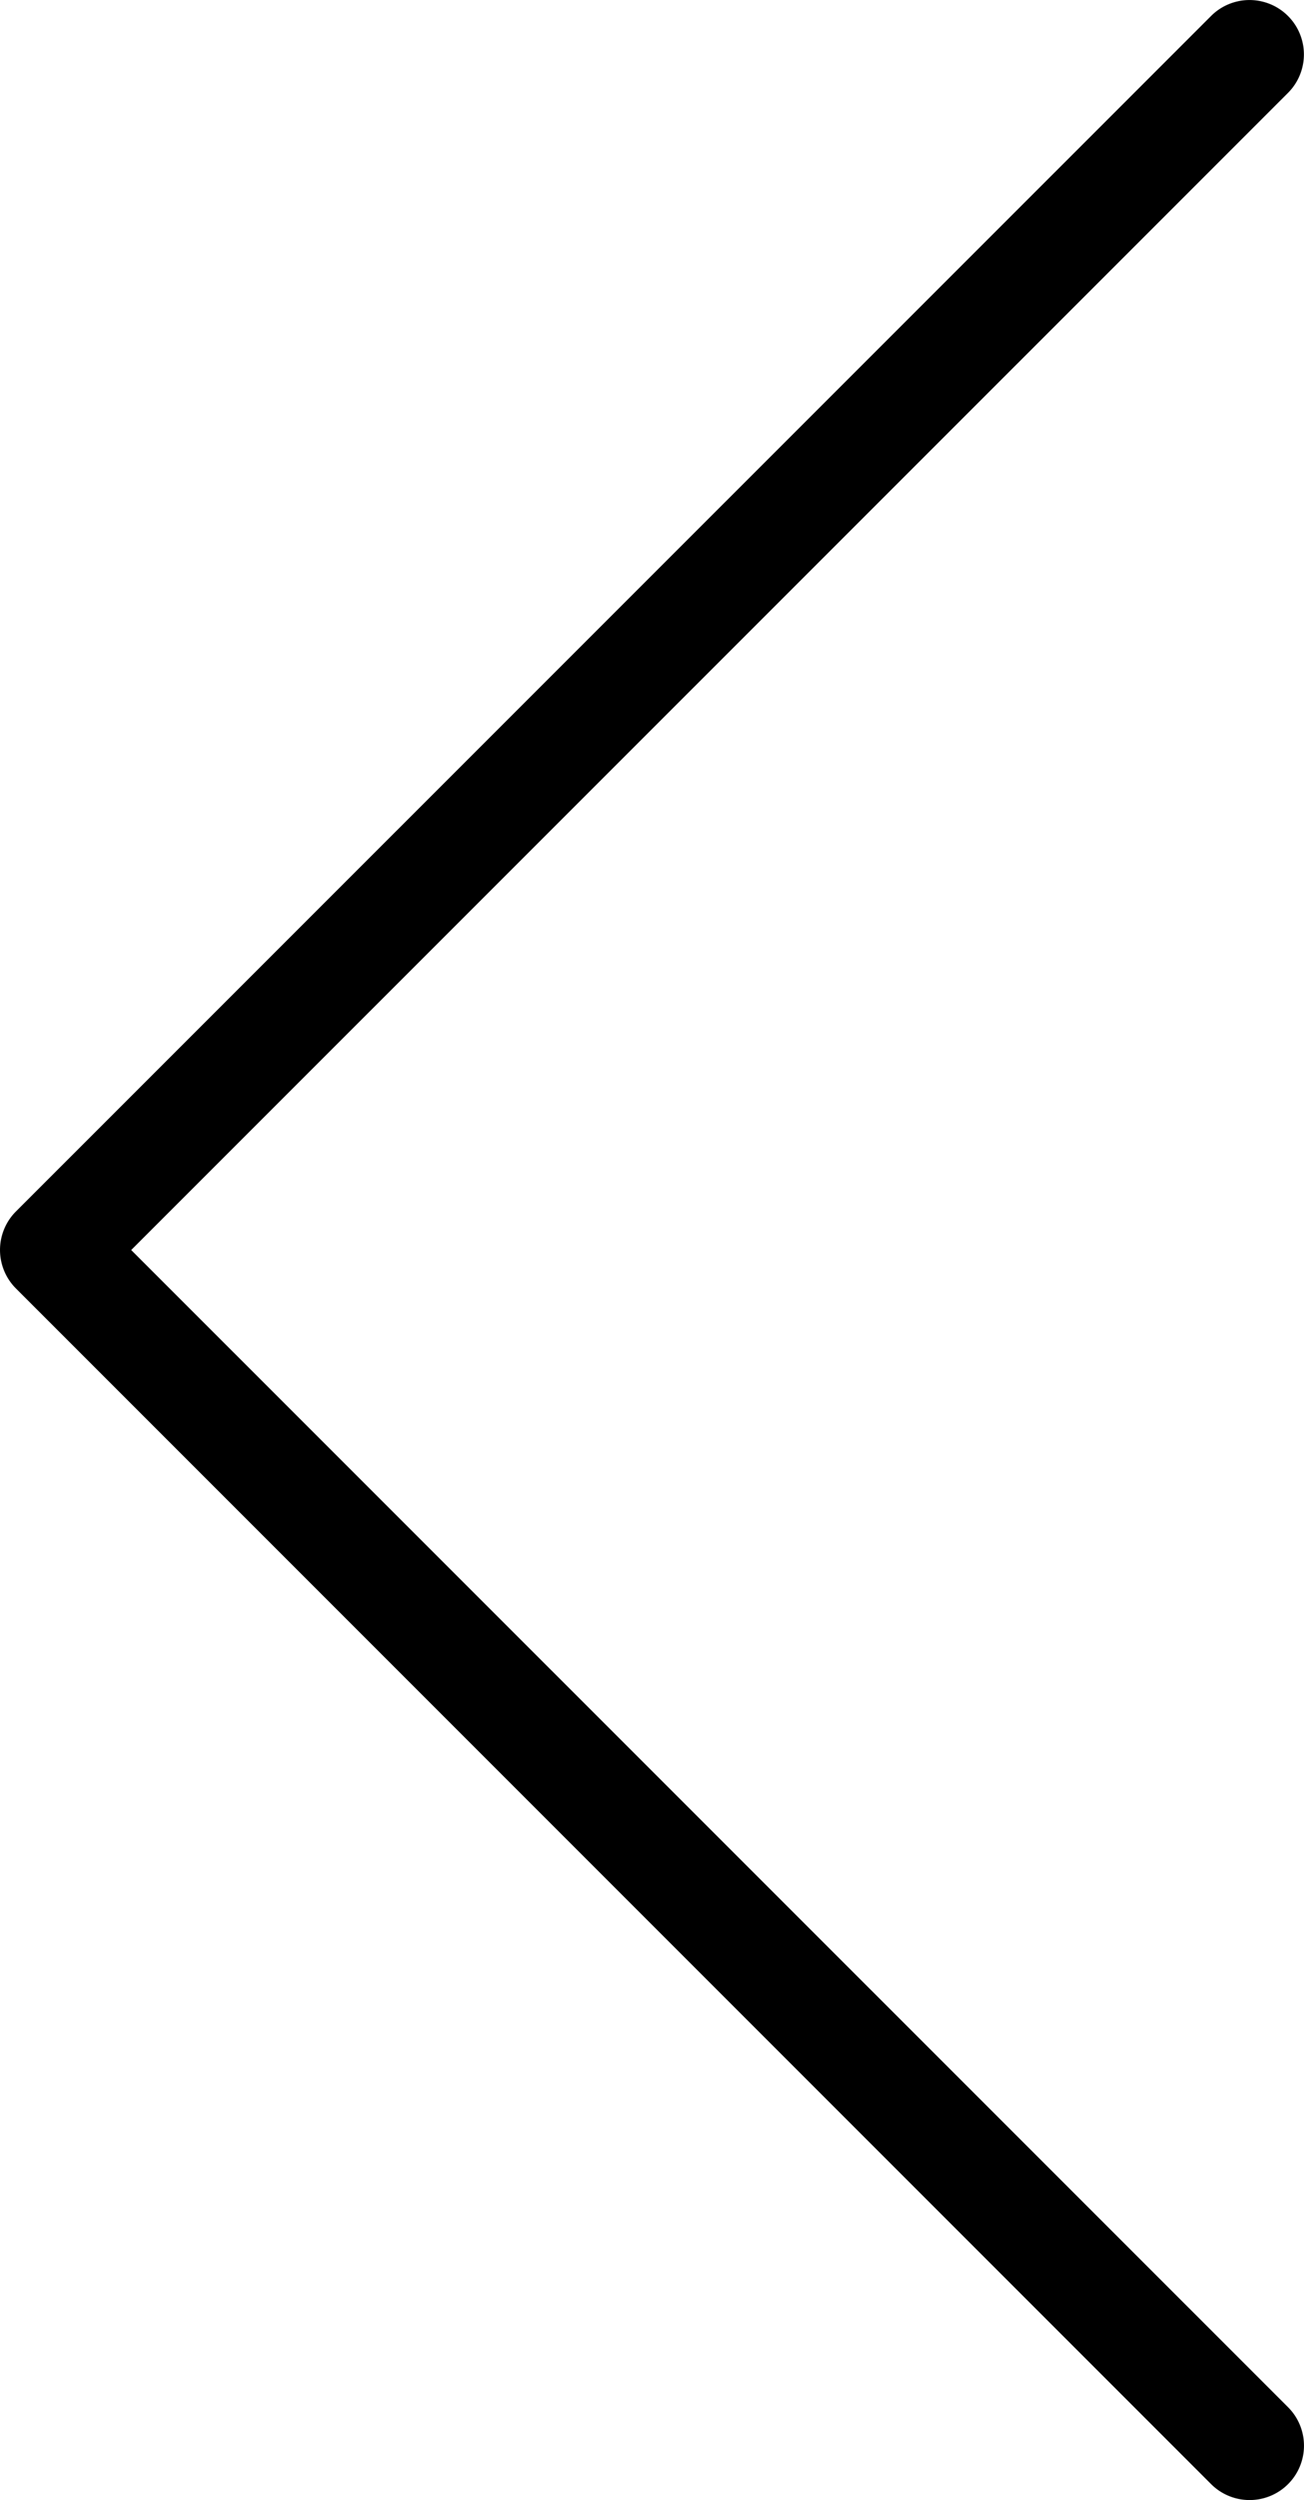
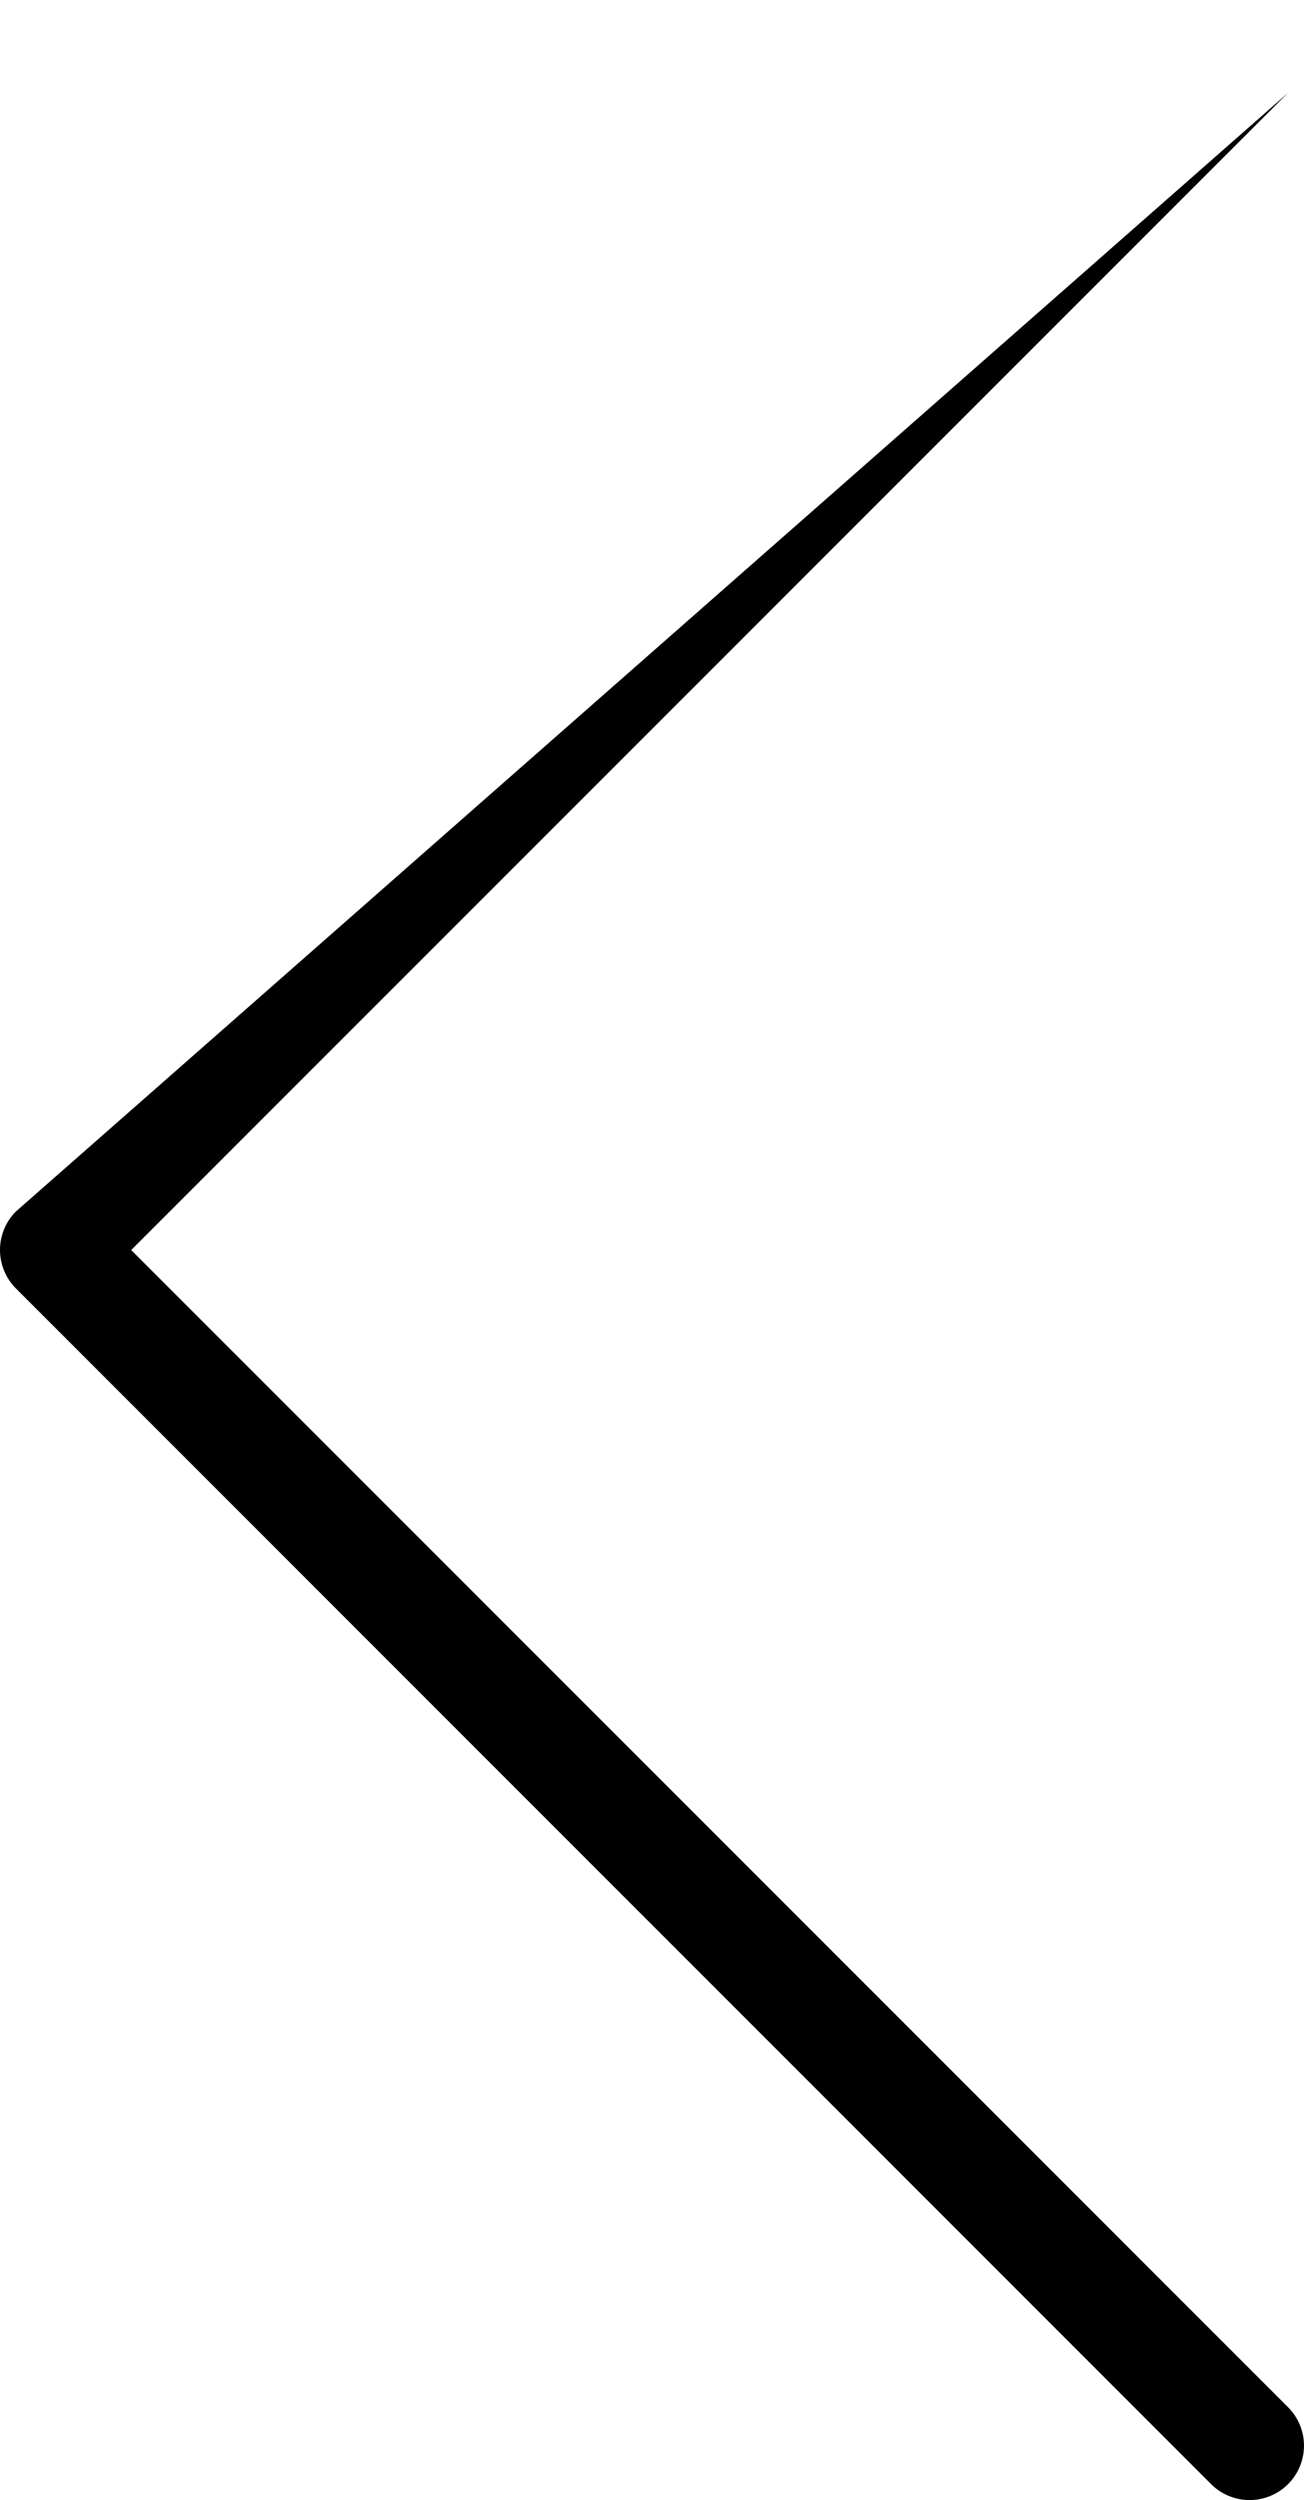
<svg xmlns="http://www.w3.org/2000/svg" width="10.436" height="20" viewBox="0 0 10.436 20">
-   <path d="M10 20a.435.435 0 0 0 .308-.743L1.05 10 10.308.743a.435.435 0 0 0-.616-.615L.127 9.692a.436.436 0 0 0 0 .615l9.565 9.565A.436.436 0 0 0 10 20z" data-name="Path 3281" />
+   <path d="M10 20a.435.435 0 0 0 .308-.743L1.05 10 10.308.743L.127 9.692a.436.436 0 0 0 0 .615l9.565 9.565A.436.436 0 0 0 10 20z" data-name="Path 3281" />
</svg>